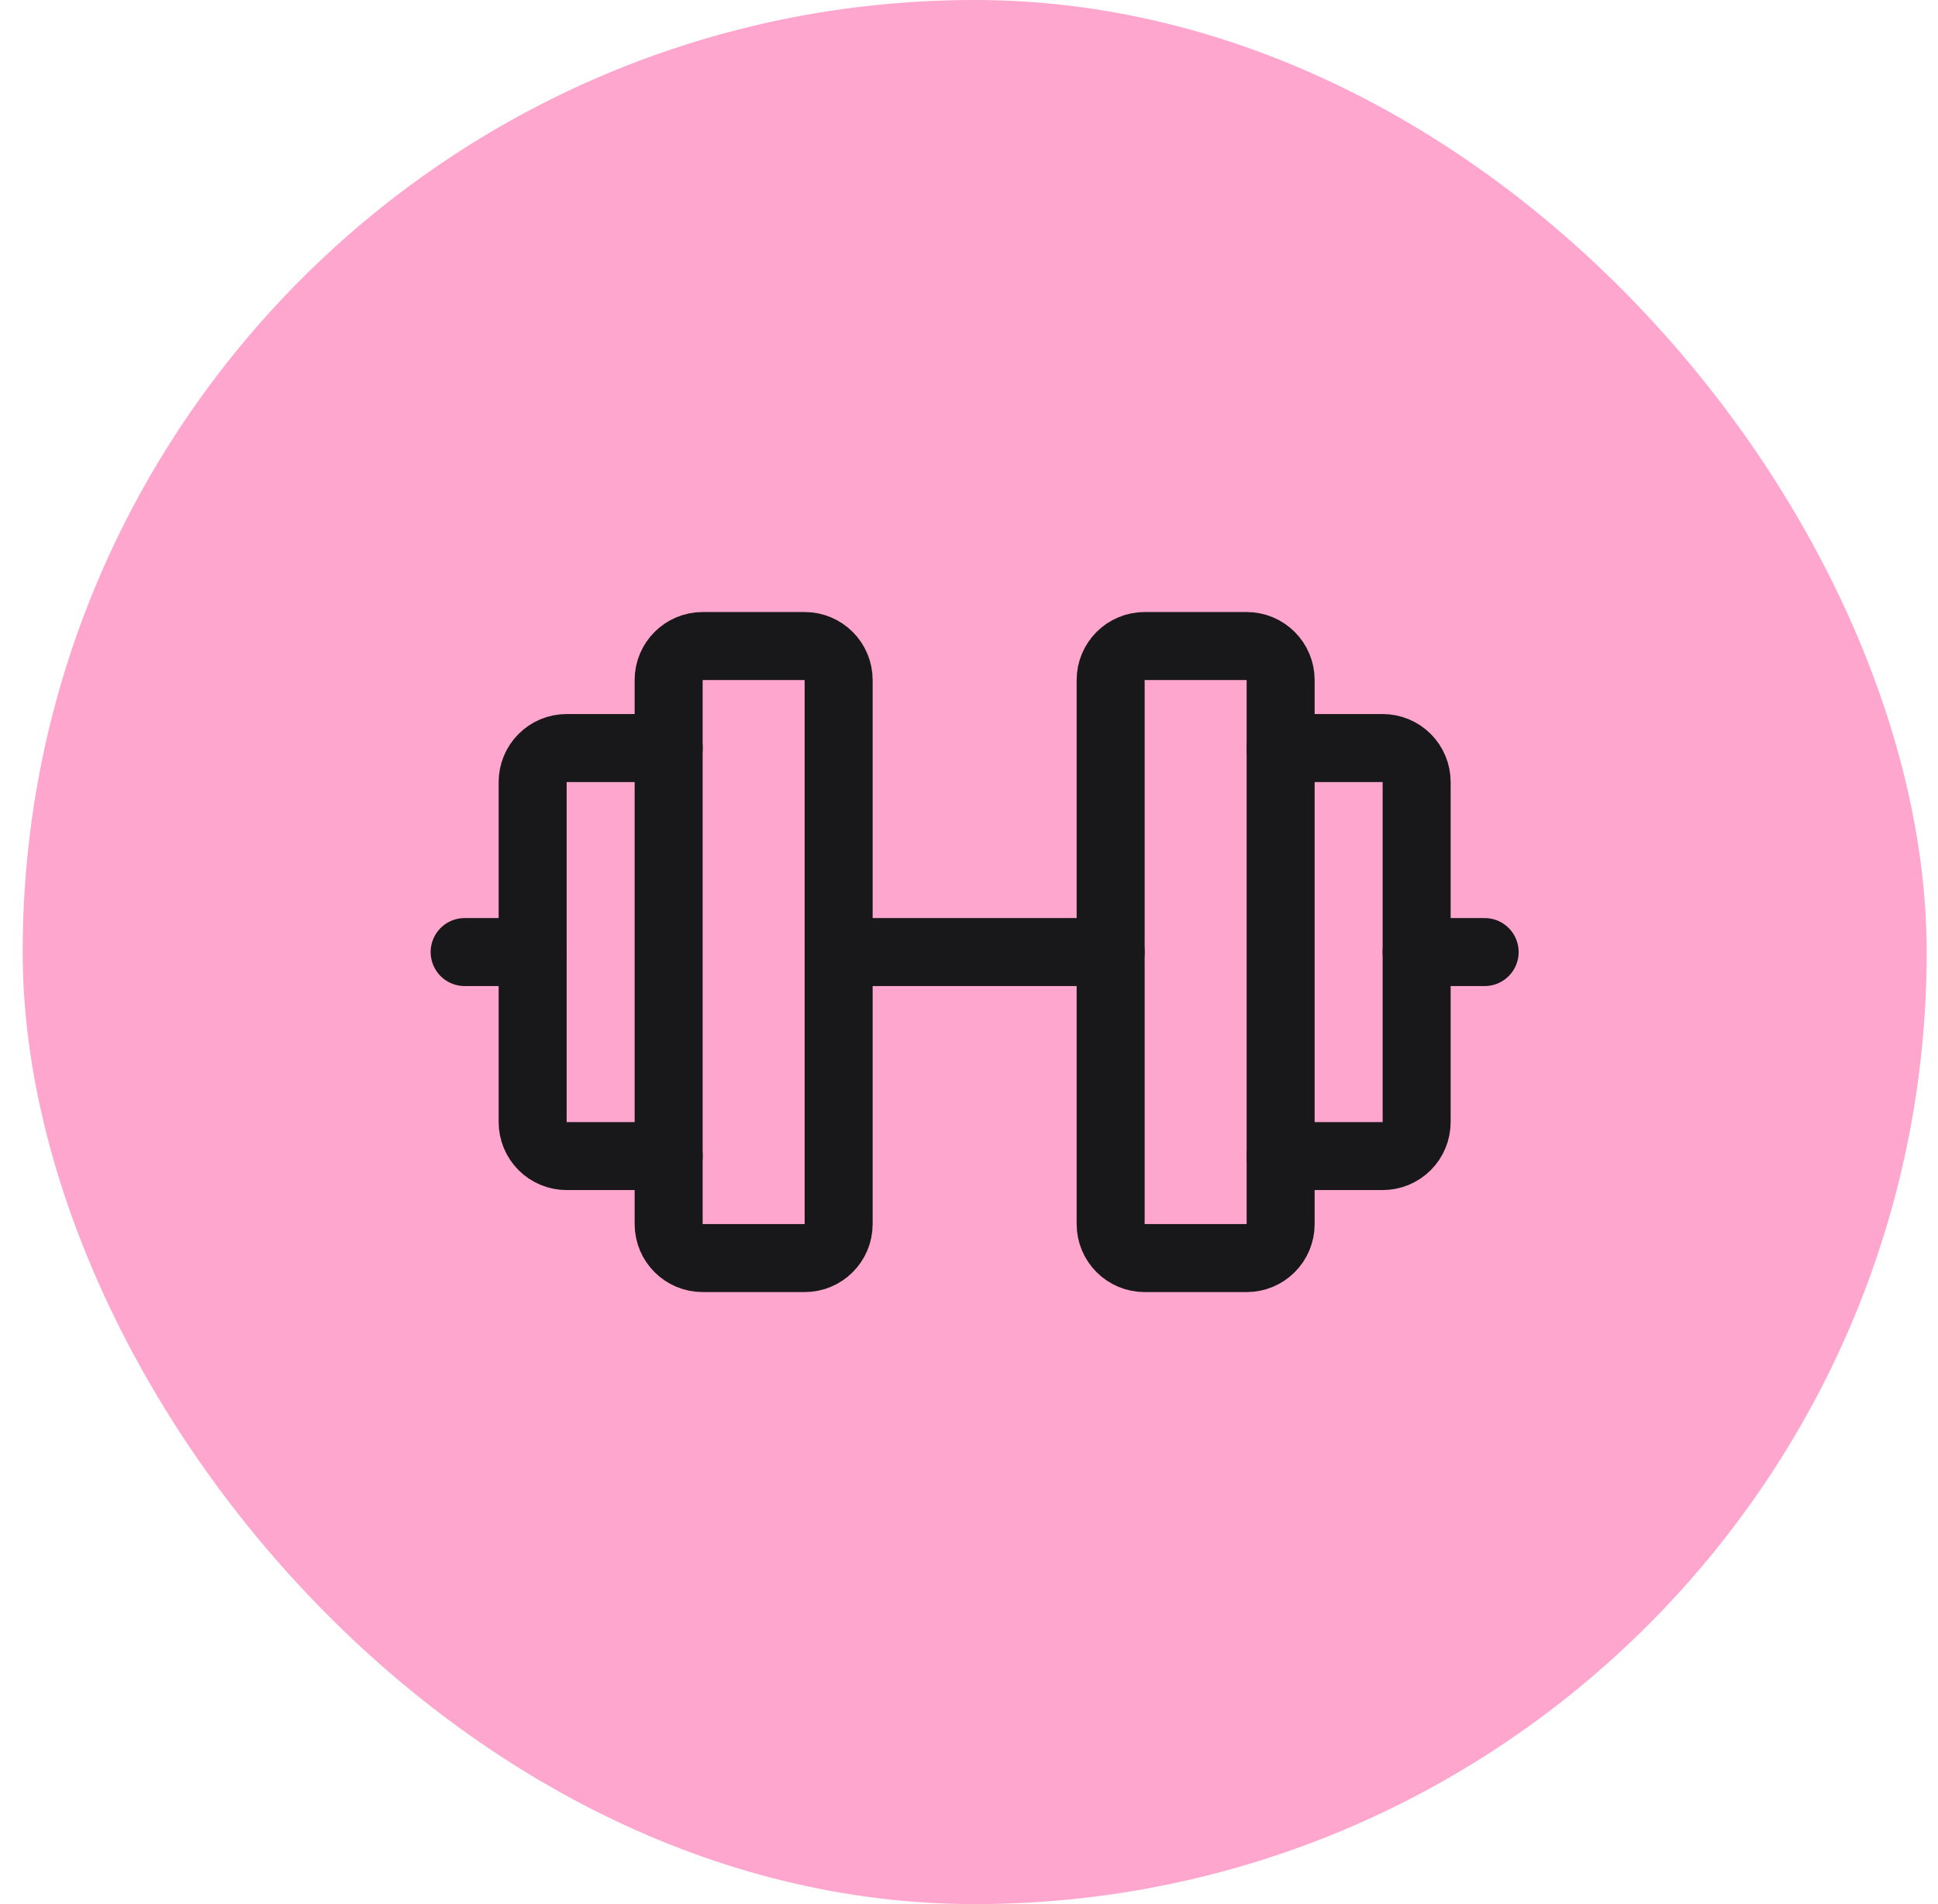
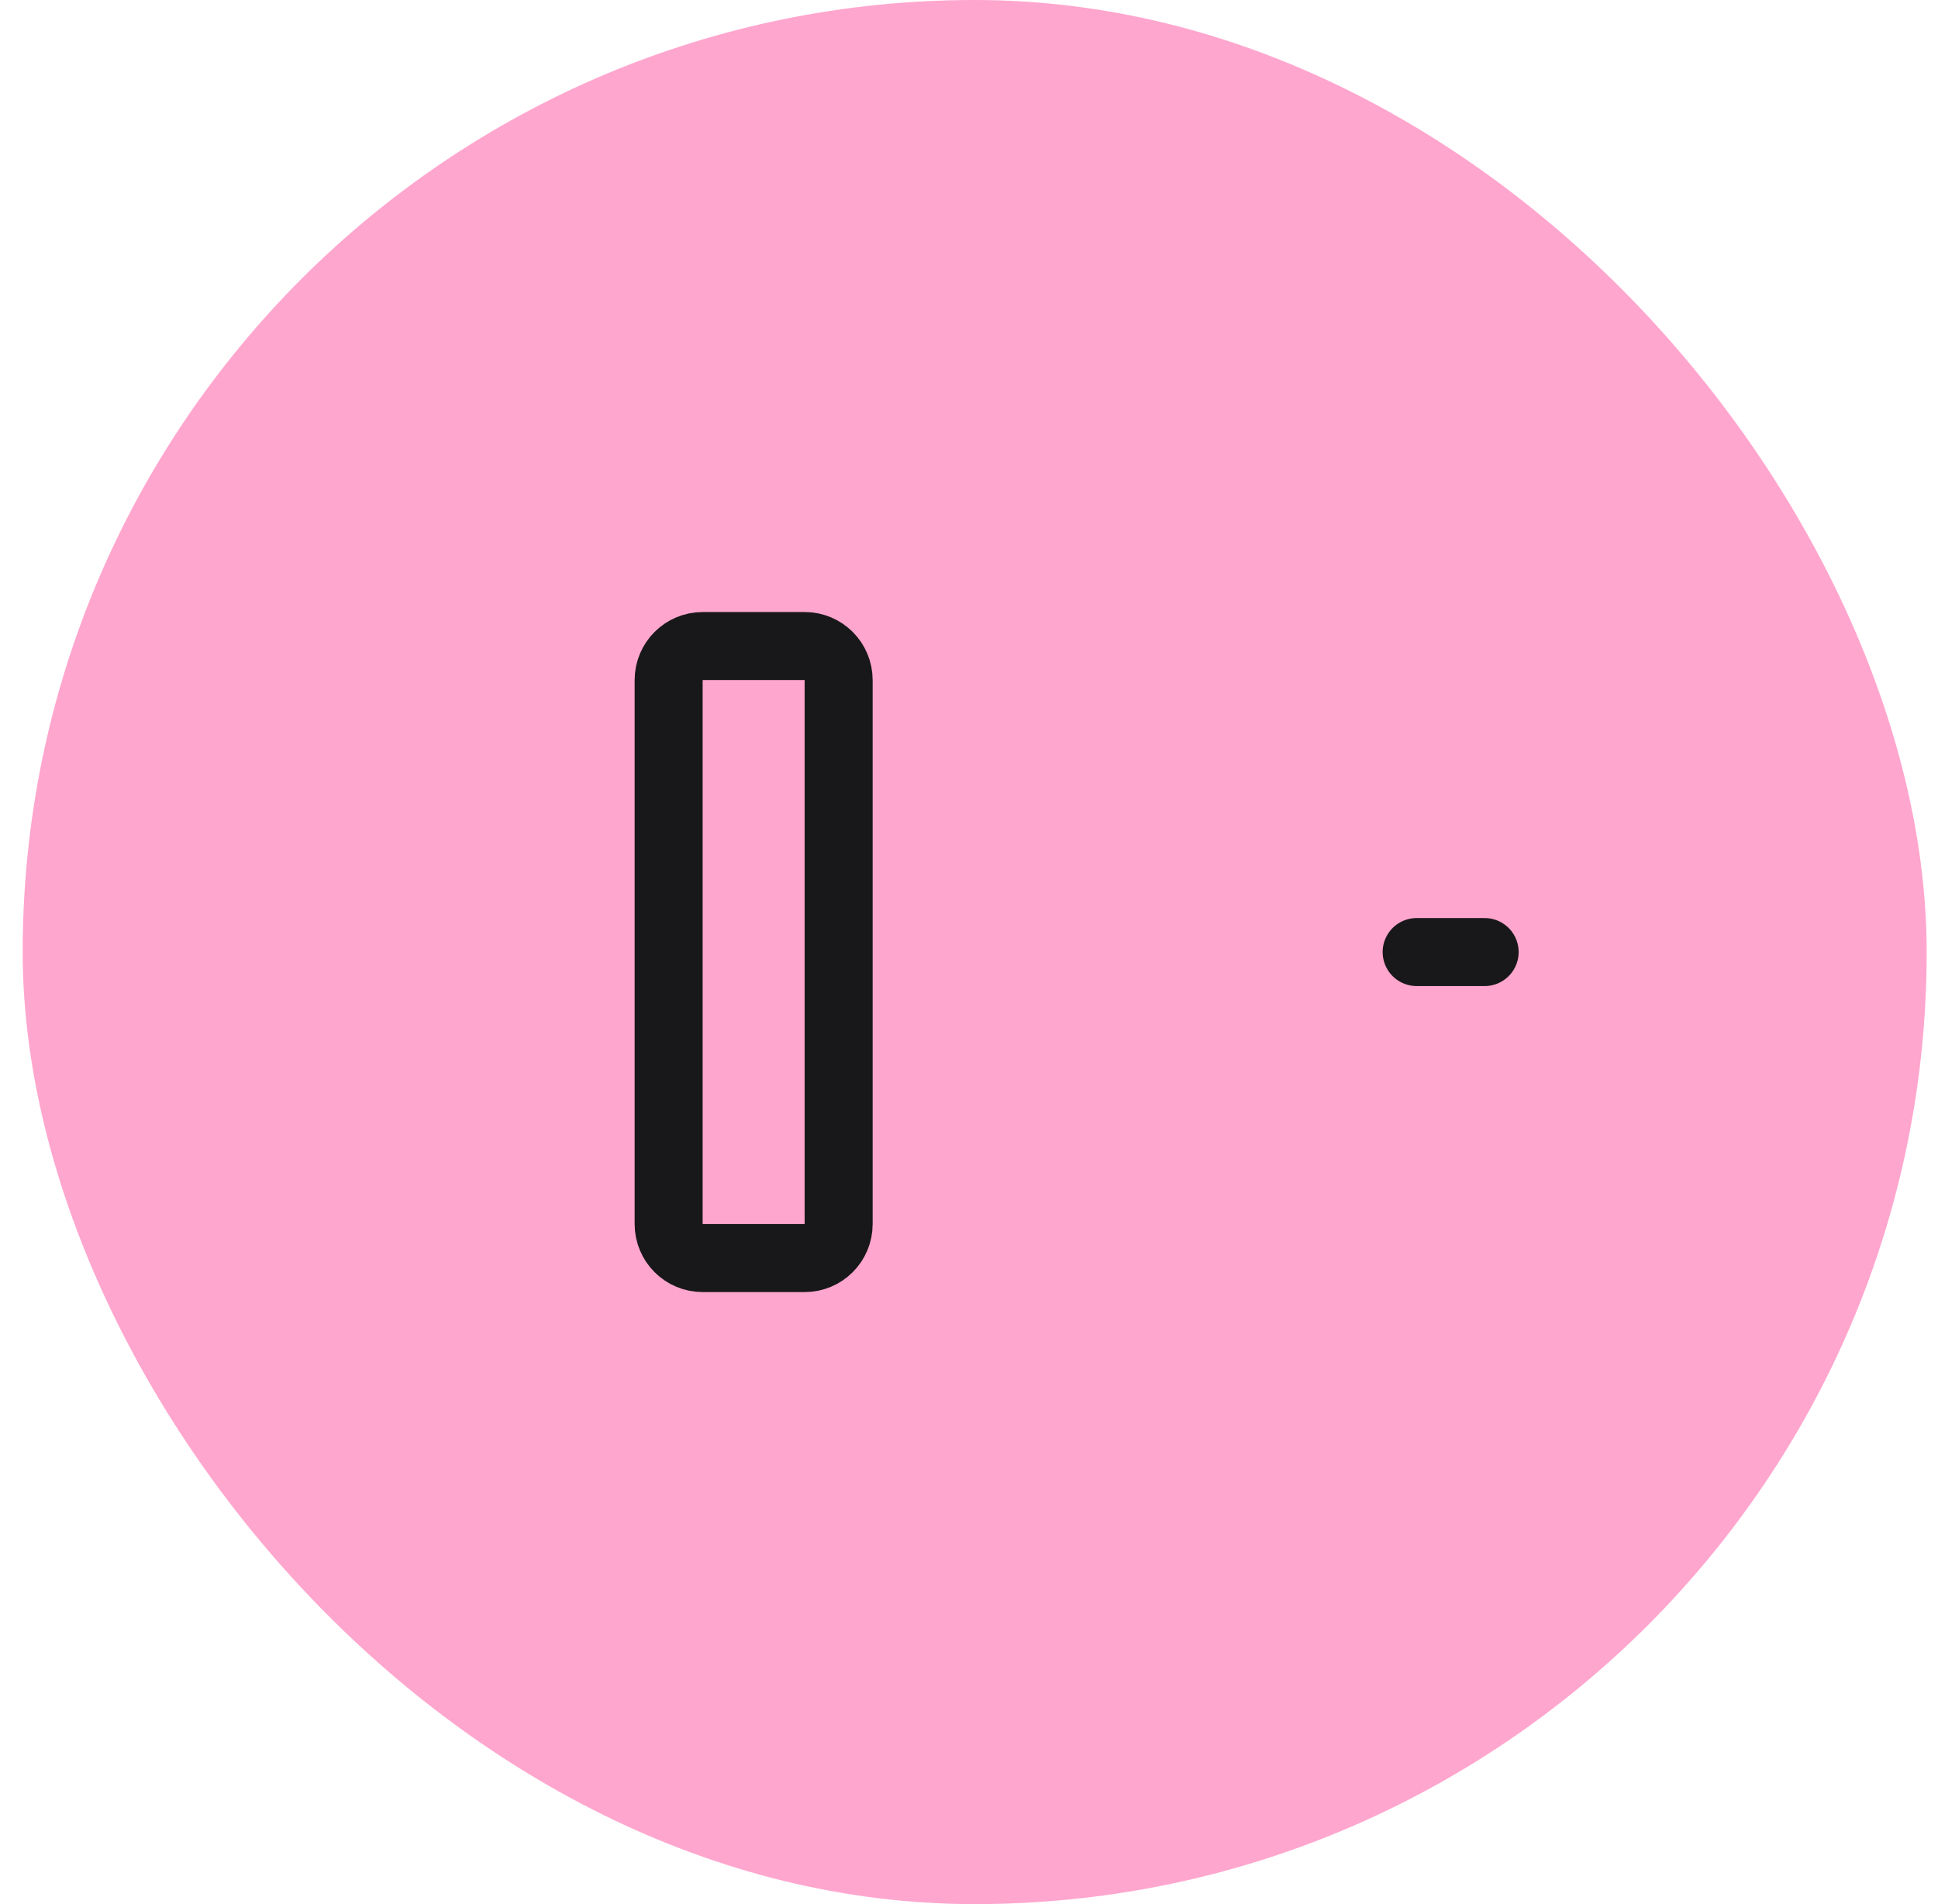
<svg xmlns="http://www.w3.org/2000/svg" width="57" height="56" viewBox="0 0 57 56" fill="none">
  <rect x="0.667" width="56" height="56" rx="28" fill="#FFA6CE" />
  <g clip-path="url(#clip0_354_2679)">
    <path d="M23.666 19H20.666C20.114 19 19.666 19.448 19.666 20V36C19.666 36.553 20.114 37 20.666 37H23.666C24.219 37 24.666 36.553 24.666 36V20C24.666 19.448 24.219 19 23.666 19Z" stroke="#18181A" stroke-width="2" stroke-linecap="round" stroke-linejoin="round" />
-     <path d="M36.666 19H33.666C33.114 19 32.666 19.448 32.666 20V36C32.666 36.553 33.114 37 33.666 37H36.666C37.219 37 37.666 36.553 37.666 36V20C37.666 19.448 37.219 19 36.666 19Z" stroke="#18181A" stroke-width="2" stroke-linecap="round" stroke-linejoin="round" />
-     <path d="M37.666 22H40.666C40.932 22 41.186 22.105 41.374 22.293C41.561 22.48 41.666 22.735 41.666 23V33C41.666 33.265 41.561 33.52 41.374 33.707C41.186 33.895 40.932 34 40.666 34H37.666" stroke="#18181A" stroke-width="2" stroke-linecap="round" stroke-linejoin="round" />
-     <path d="M19.666 34H16.666C16.401 34 16.147 33.895 15.959 33.707C15.772 33.52 15.666 33.265 15.666 33V23C15.666 22.735 15.772 22.48 15.959 22.293C16.147 22.105 16.401 22 16.666 22H19.666" stroke="#18181A" stroke-width="2" stroke-linecap="round" stroke-linejoin="round" />
-     <path d="M24.666 28H32.666" stroke="#18181A" stroke-width="2" stroke-linecap="round" stroke-linejoin="round" />
    <path d="M41.666 28H43.666" stroke="#18181A" stroke-width="2" stroke-linecap="round" stroke-linejoin="round" />
-     <path d="M13.666 28H15.666" stroke="#18181A" stroke-width="2" stroke-linecap="round" stroke-linejoin="round" />
  </g>
  <defs>
    <clipPath id="clip0_354_2679">
      <rect width="32" height="32" fill="white" transform="translate(12.666 12)" />
    </clipPath>
  </defs>
</svg>